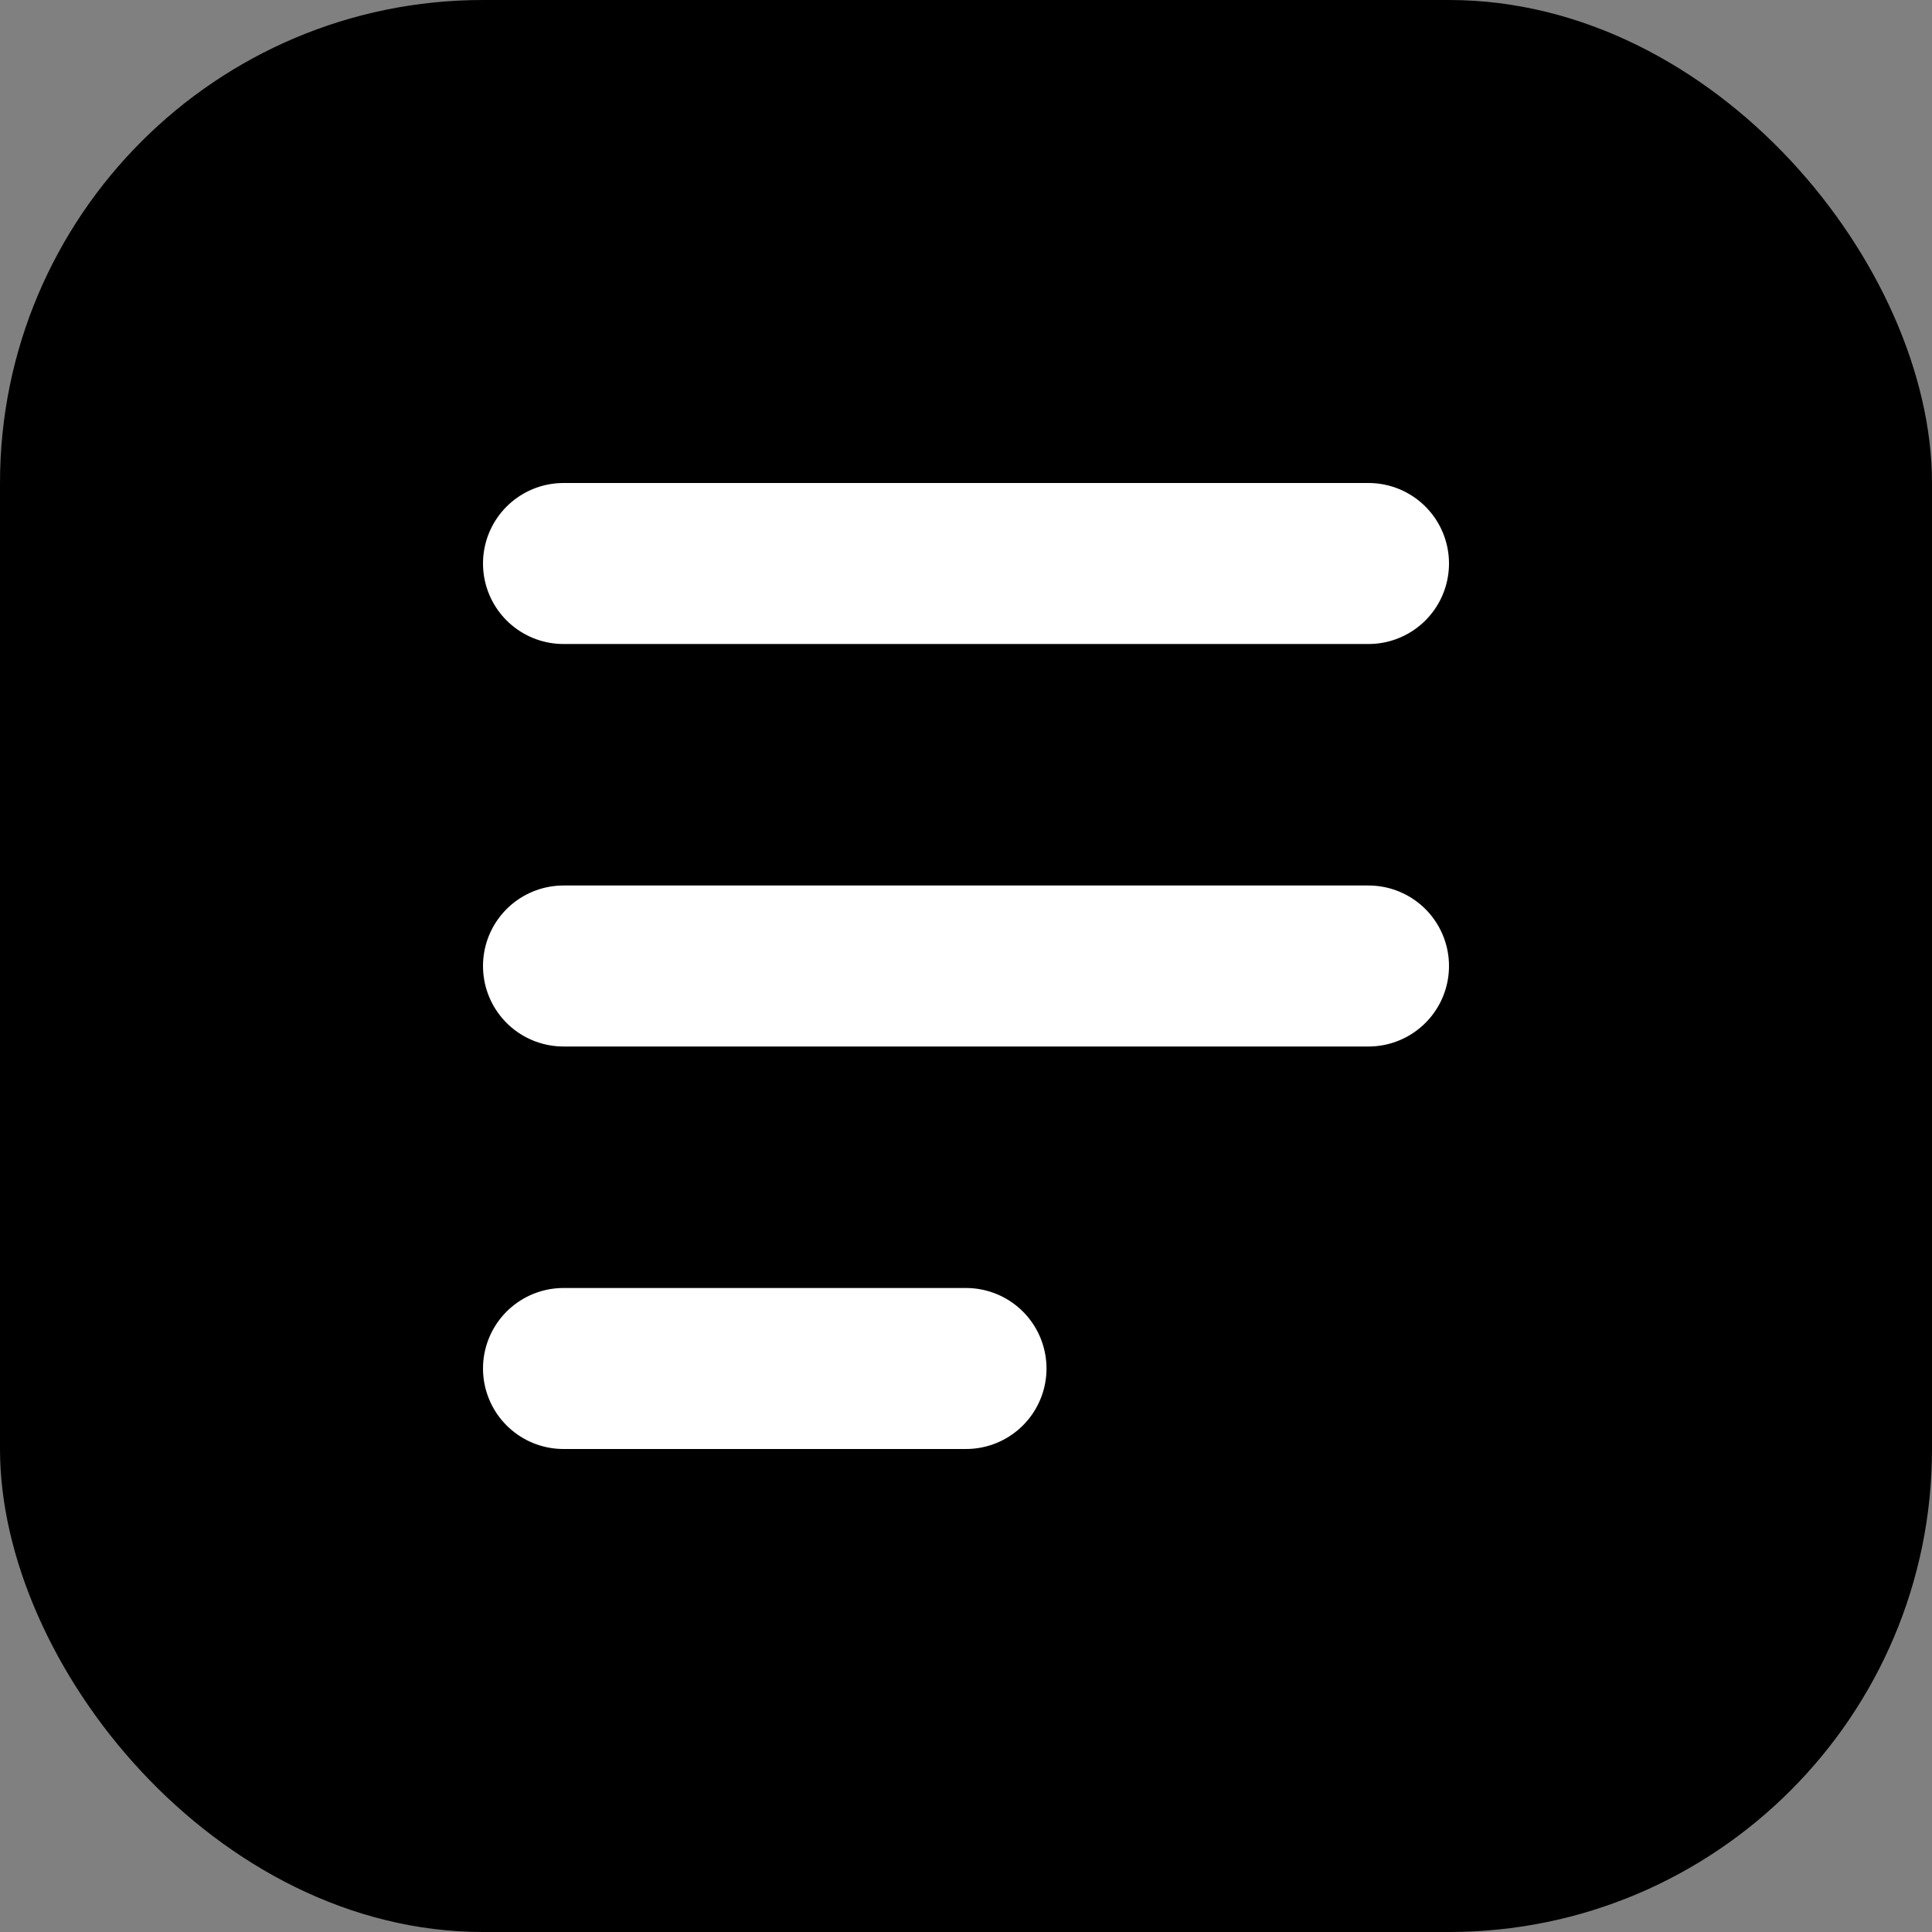
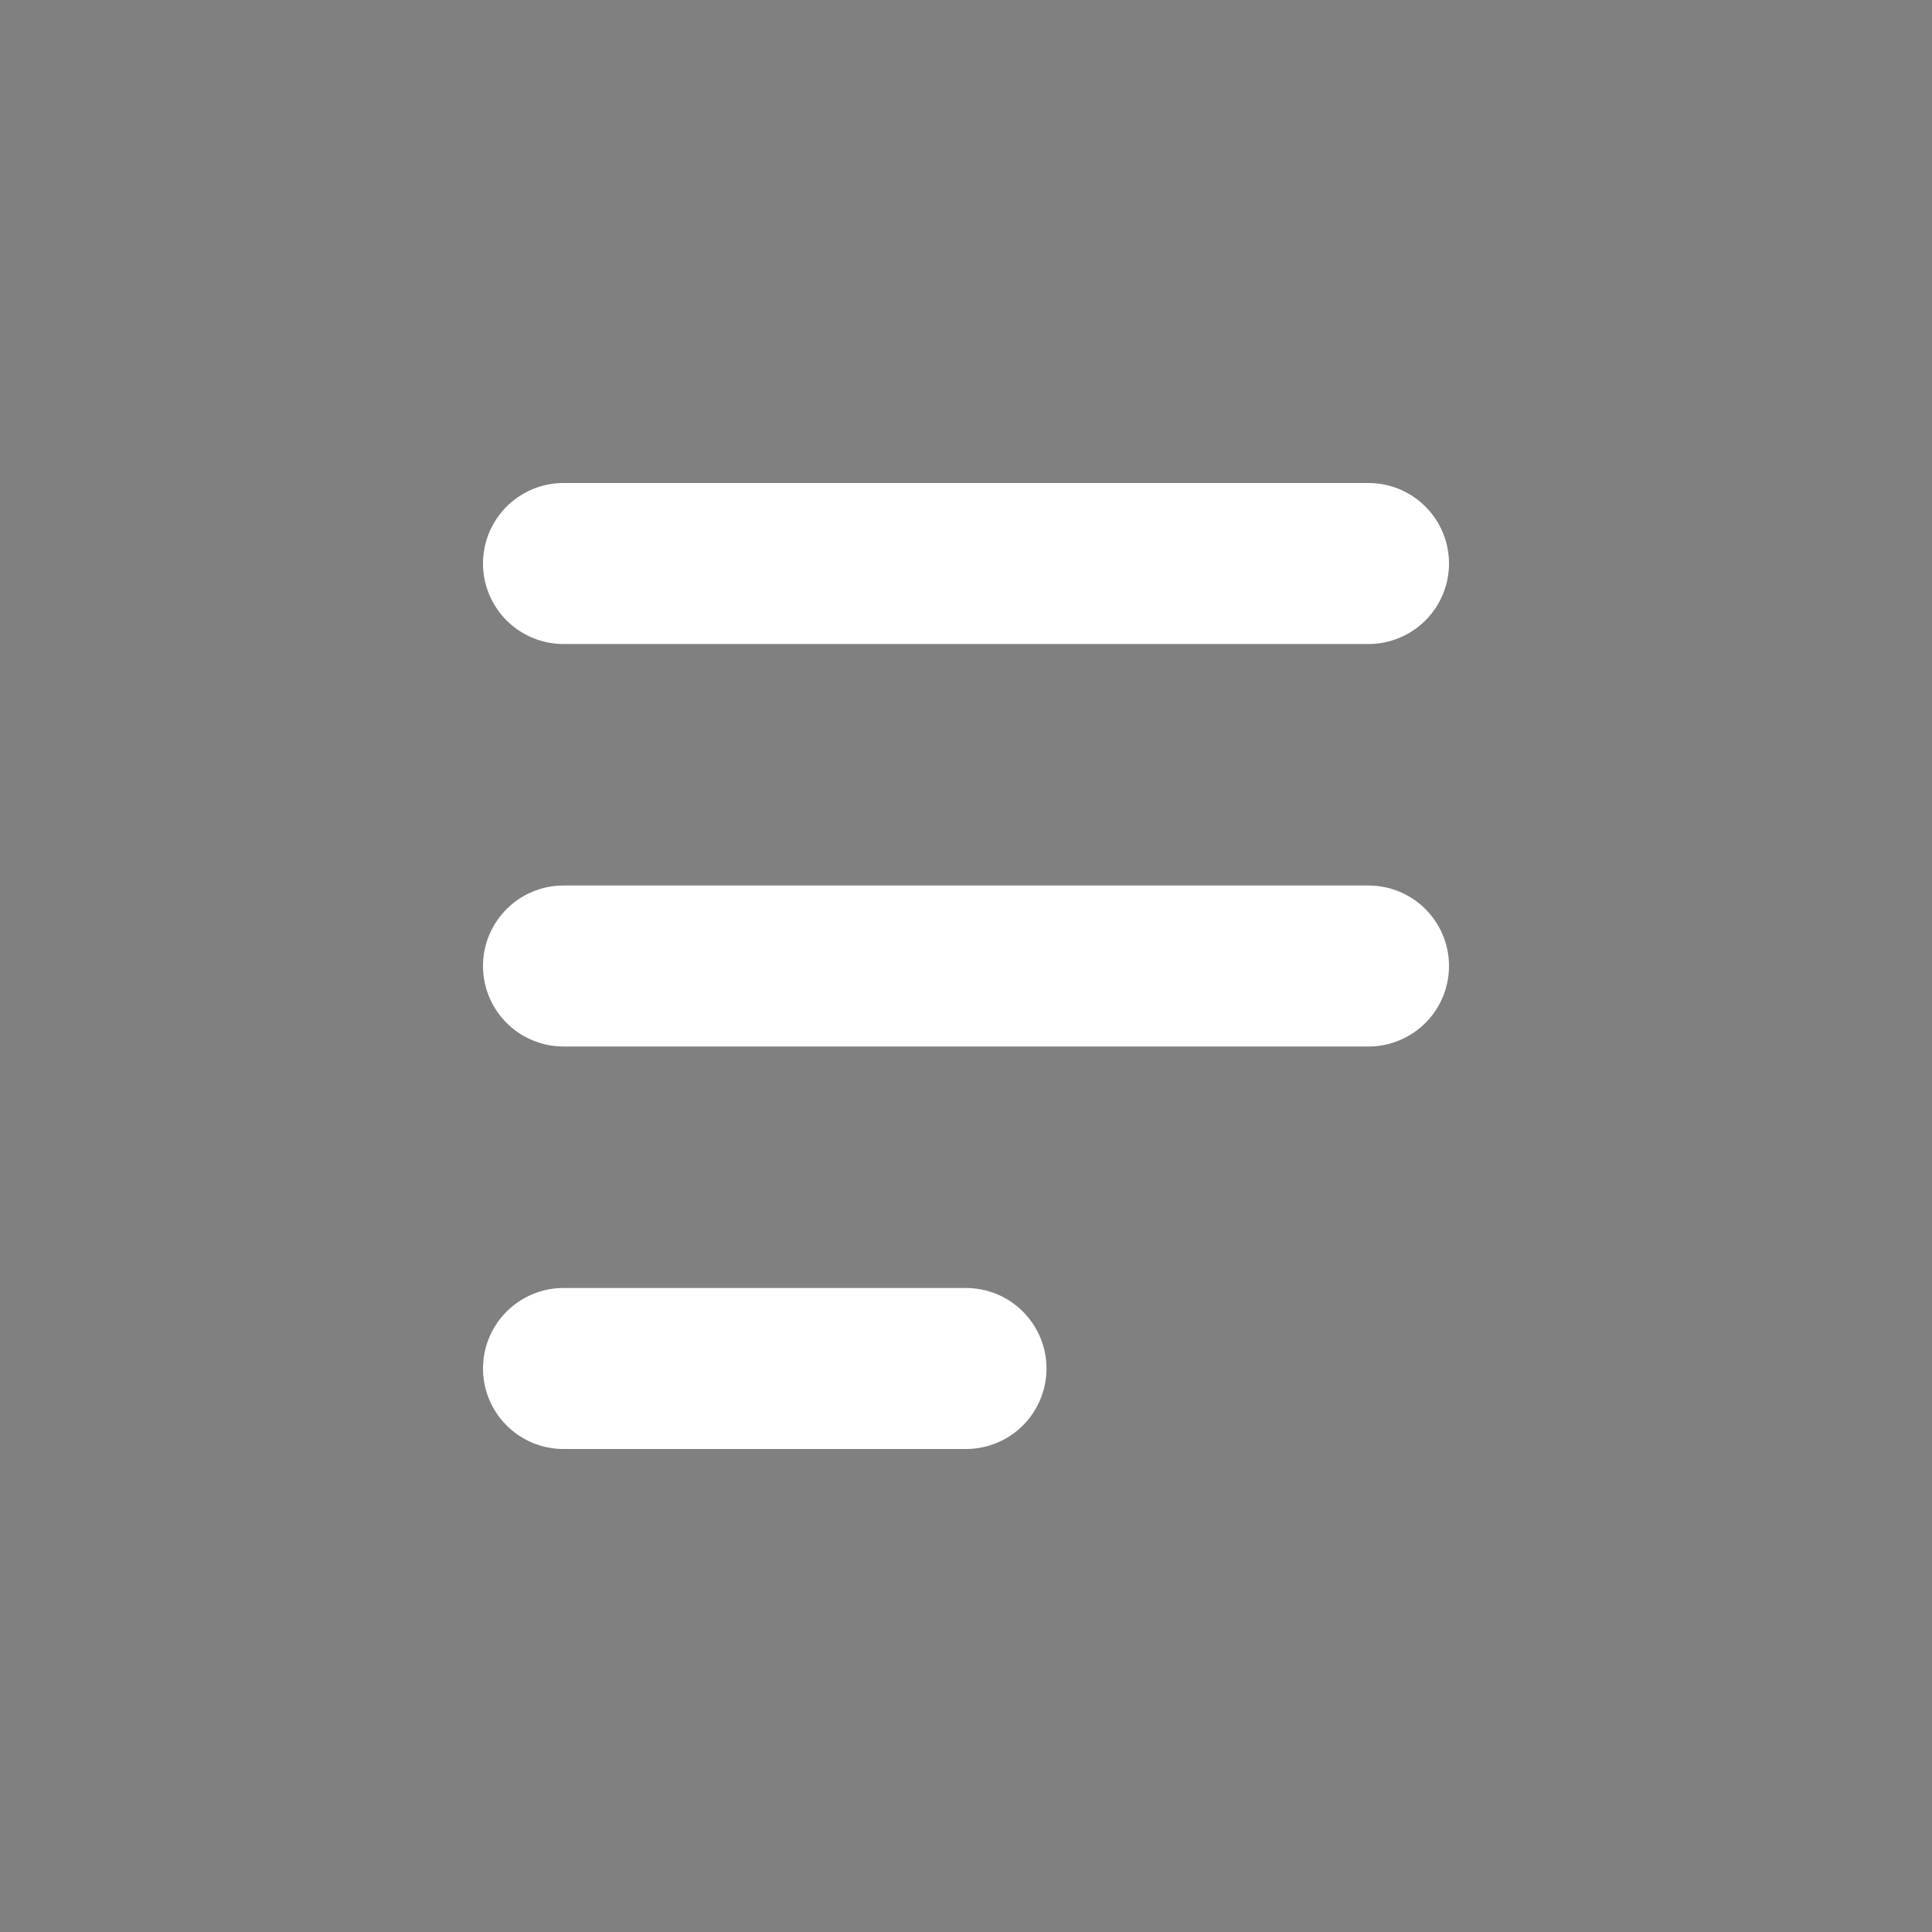
<svg xmlns="http://www.w3.org/2000/svg" width="24" height="24" viewBox="0 0 24 24" fill="none">
  <rect x="0" y="0" width="24" height="24" fill="#808080" stroke="none" />
-   <rect width="24" height="24" rx="6" fill="currentColor" />
  <path d="M7 7H17" stroke="white" stroke-width="2" stroke-linecap="round" stroke-linejoin="round" />
  <path d="M7 12H17" stroke="white" stroke-width="2" stroke-linecap="round" stroke-linejoin="round" />
  <path d="M7 17H12" stroke="white" stroke-width="2" stroke-linecap="round" stroke-linejoin="round" />
</svg>